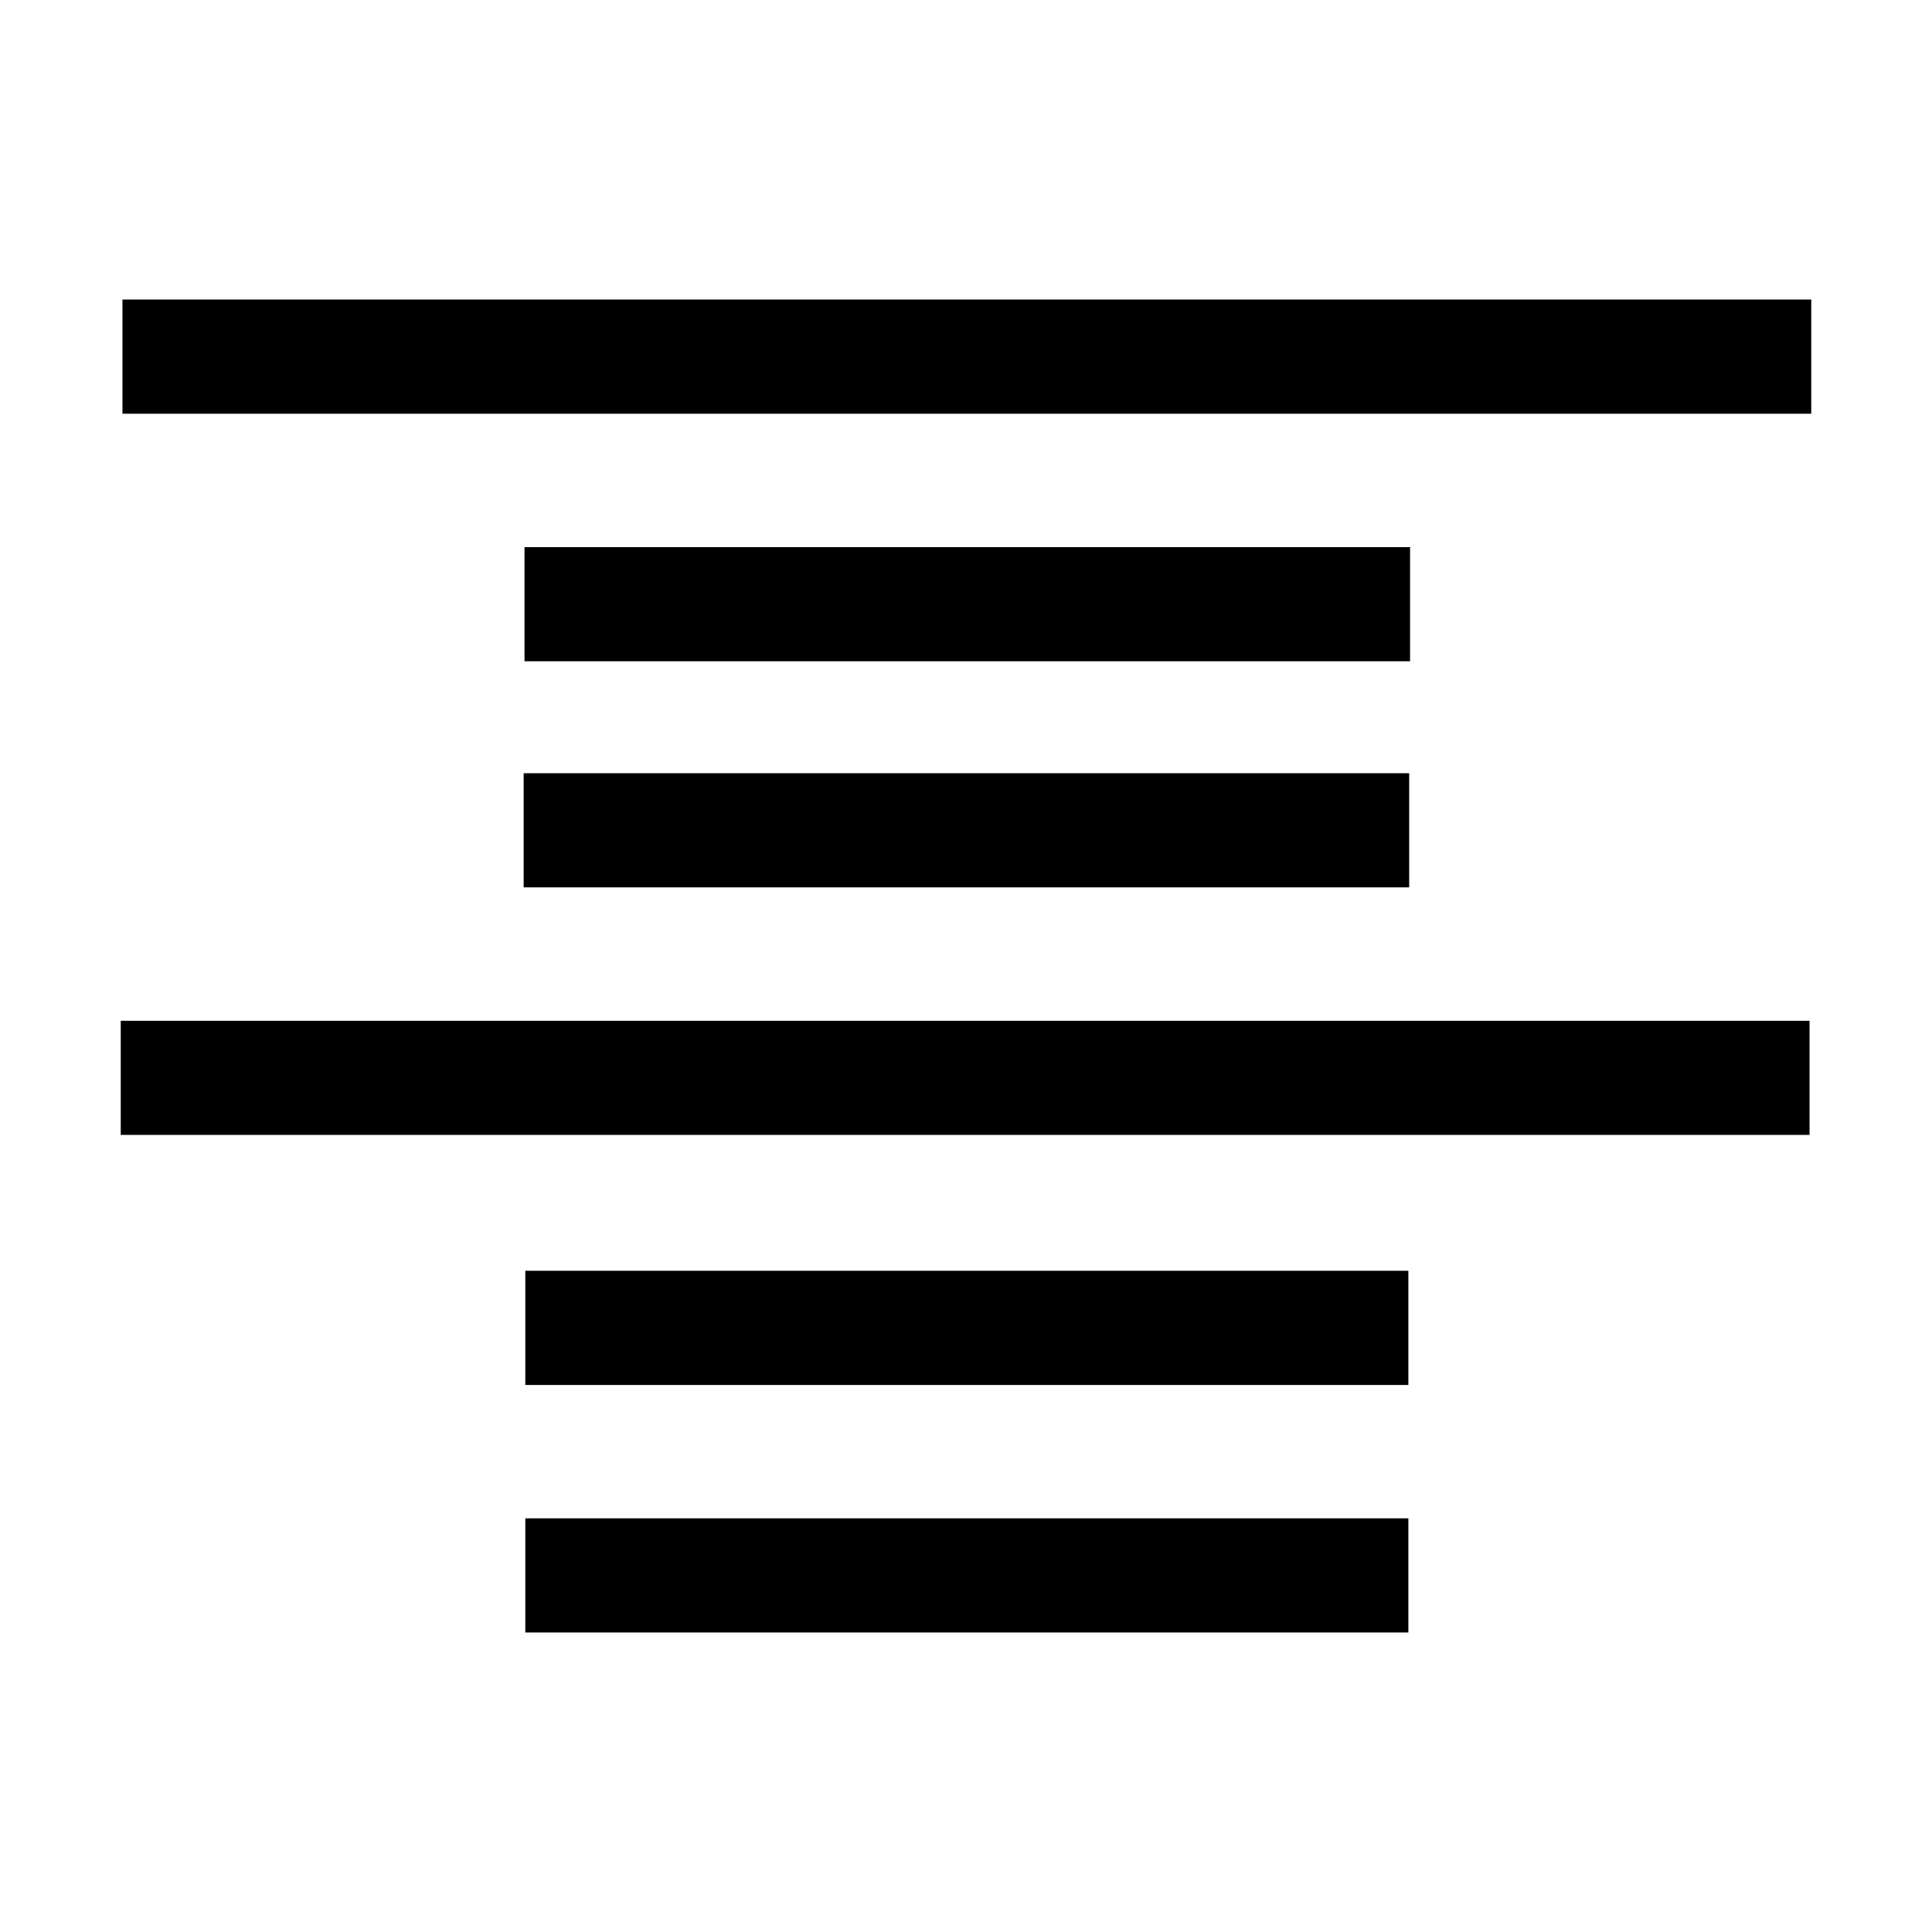
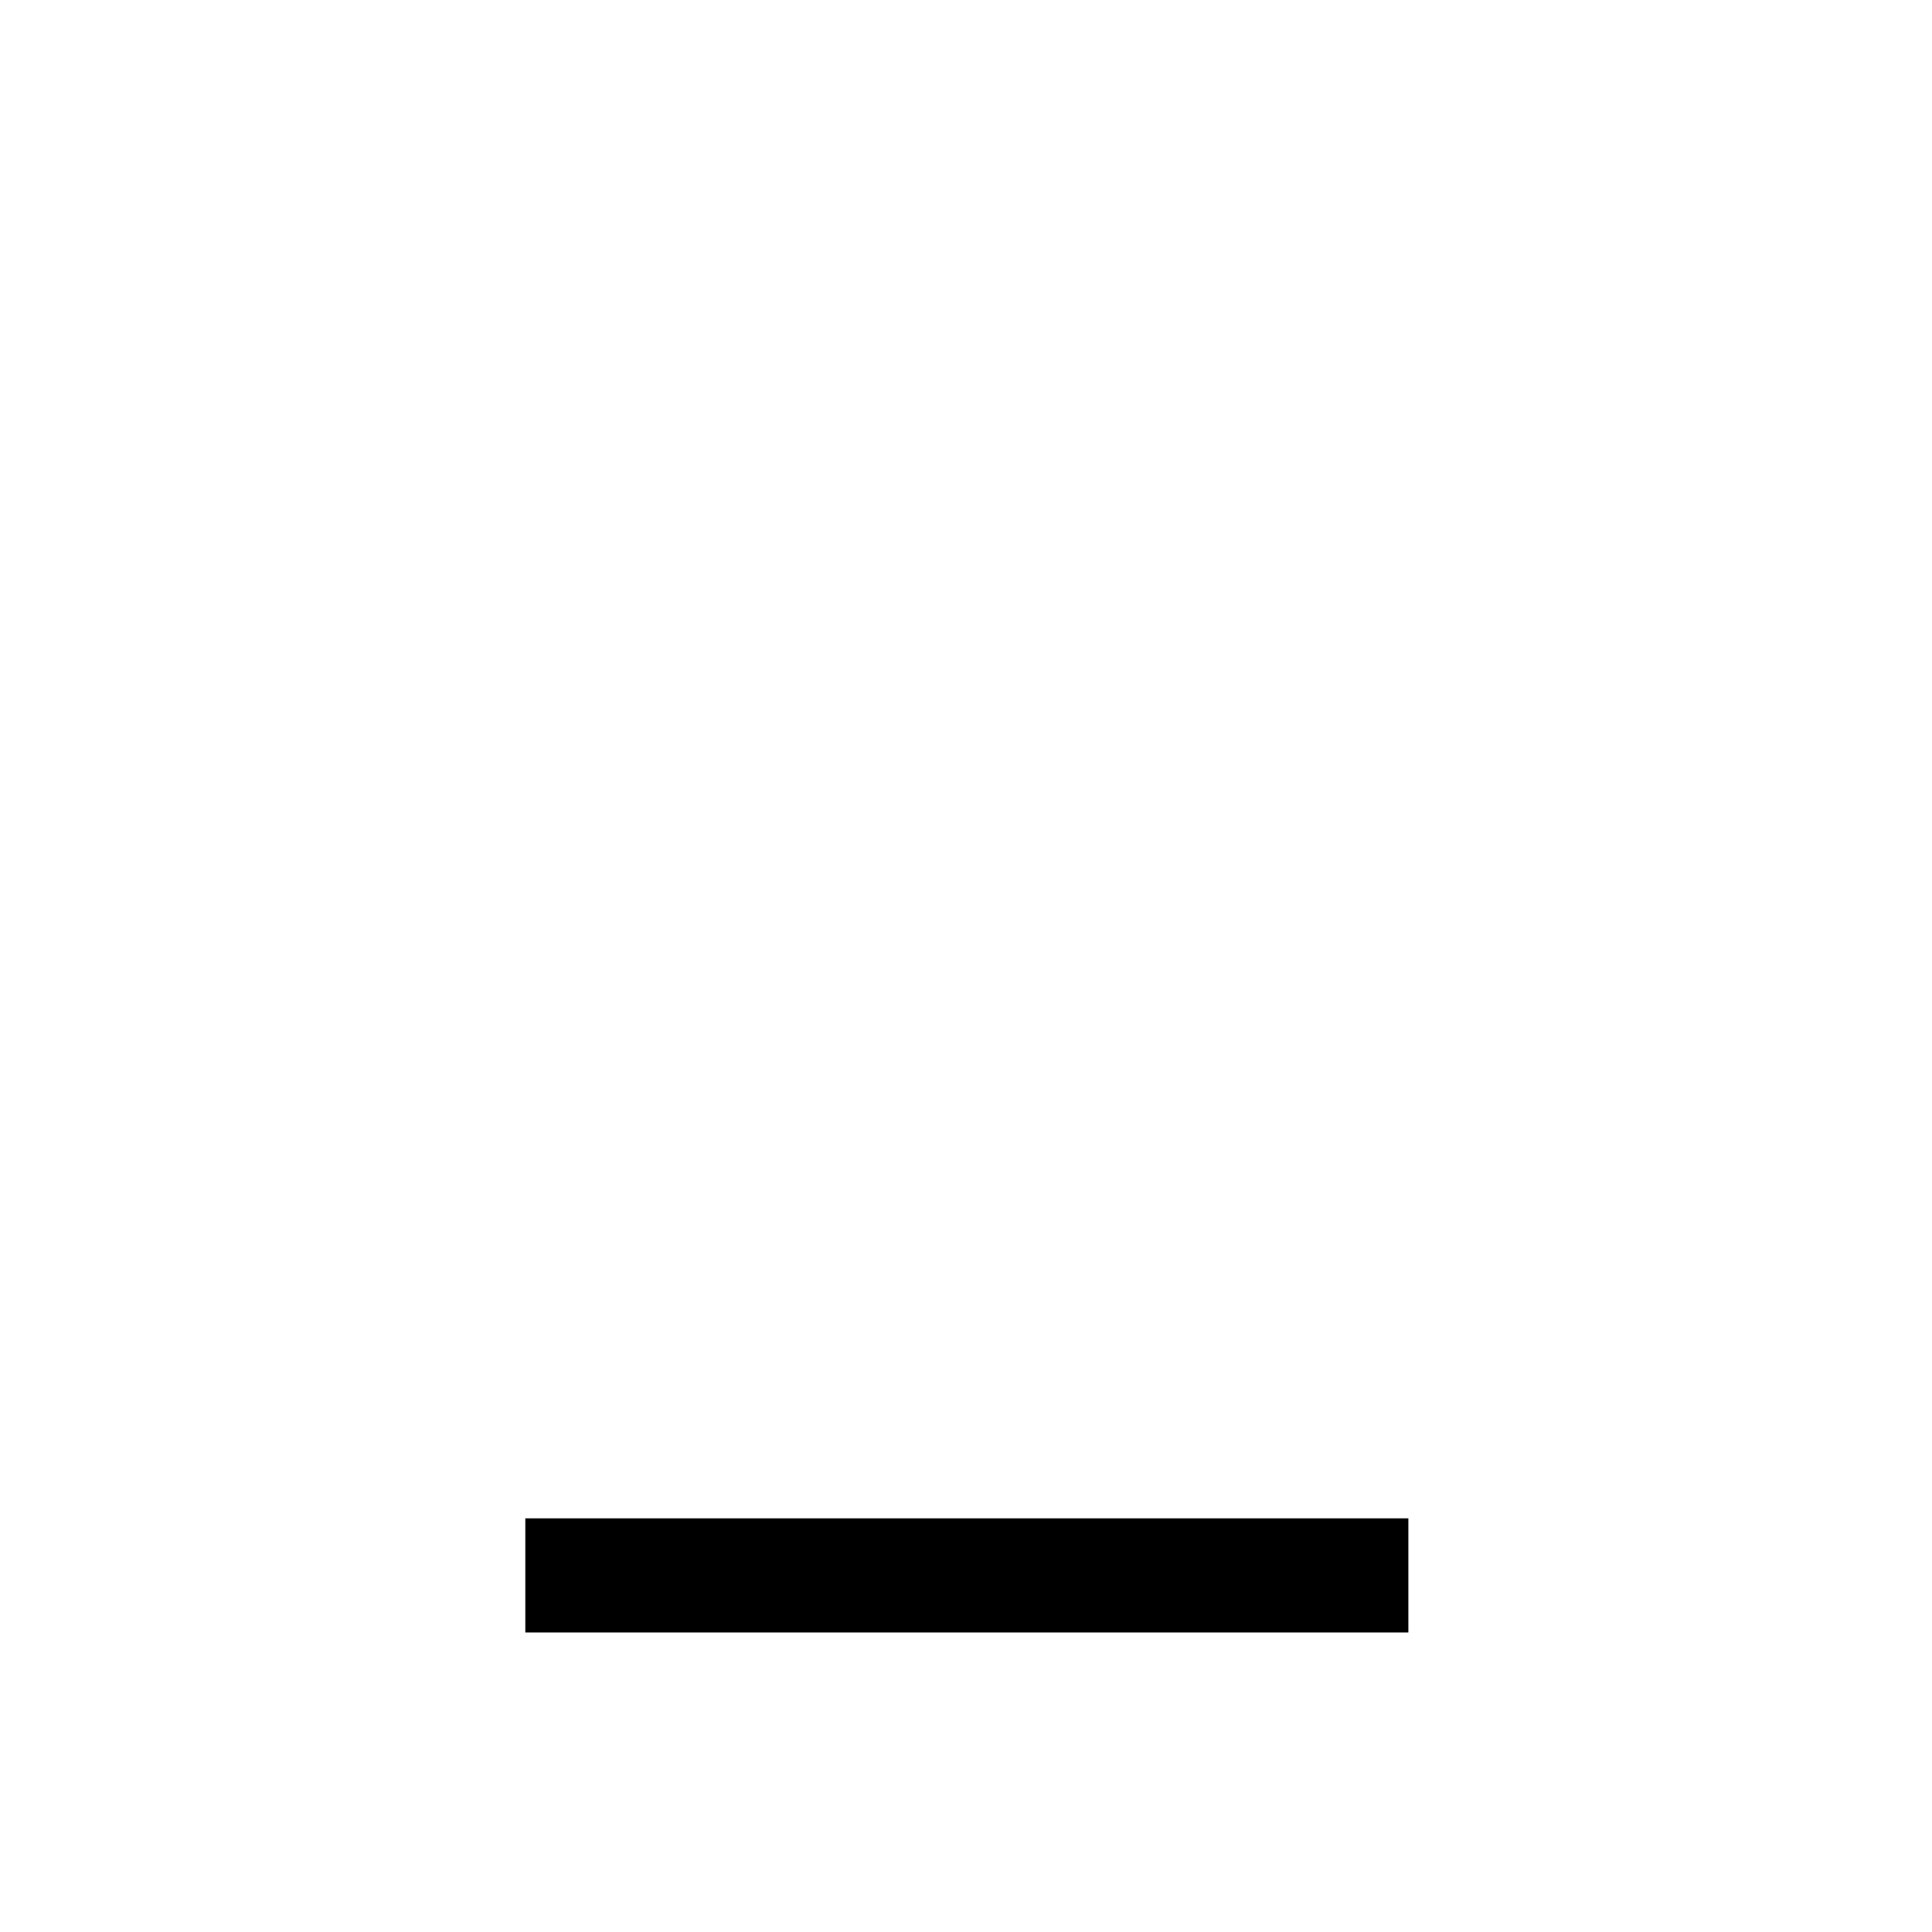
<svg xmlns="http://www.w3.org/2000/svg" version="1.1" id="Layer_1" x="0px" y="0px" width="64px" height="64px" viewBox="0 0 64 64" enable-background="new 0 0 64 64" xml:space="preserve">
  <g>
    <g>
-       <rect x="4.057" y="9.922" width="55.943" height="3.783" />
-     </g>
+       </g>
    <g>
-       <rect x="17.375" y="18.124" width="29.335" height="3.781" />
-     </g>
+       </g>
    <g>
-       <rect x="17.347" y="25.614" width="29.334" height="3.781" />
-     </g>
+       </g>
    <g>
-       <rect x="4" y="33.815" width="55.943" height="3.78" />
-     </g>
+       </g>
    <g>
-       <rect x="17.402" y="42.096" width="29.252" height="3.783" />
-     </g>
+       </g>
    <g>
      <rect x="17.402" y="50.297" width="29.252" height="3.781" />
    </g>
  </g>
</svg>